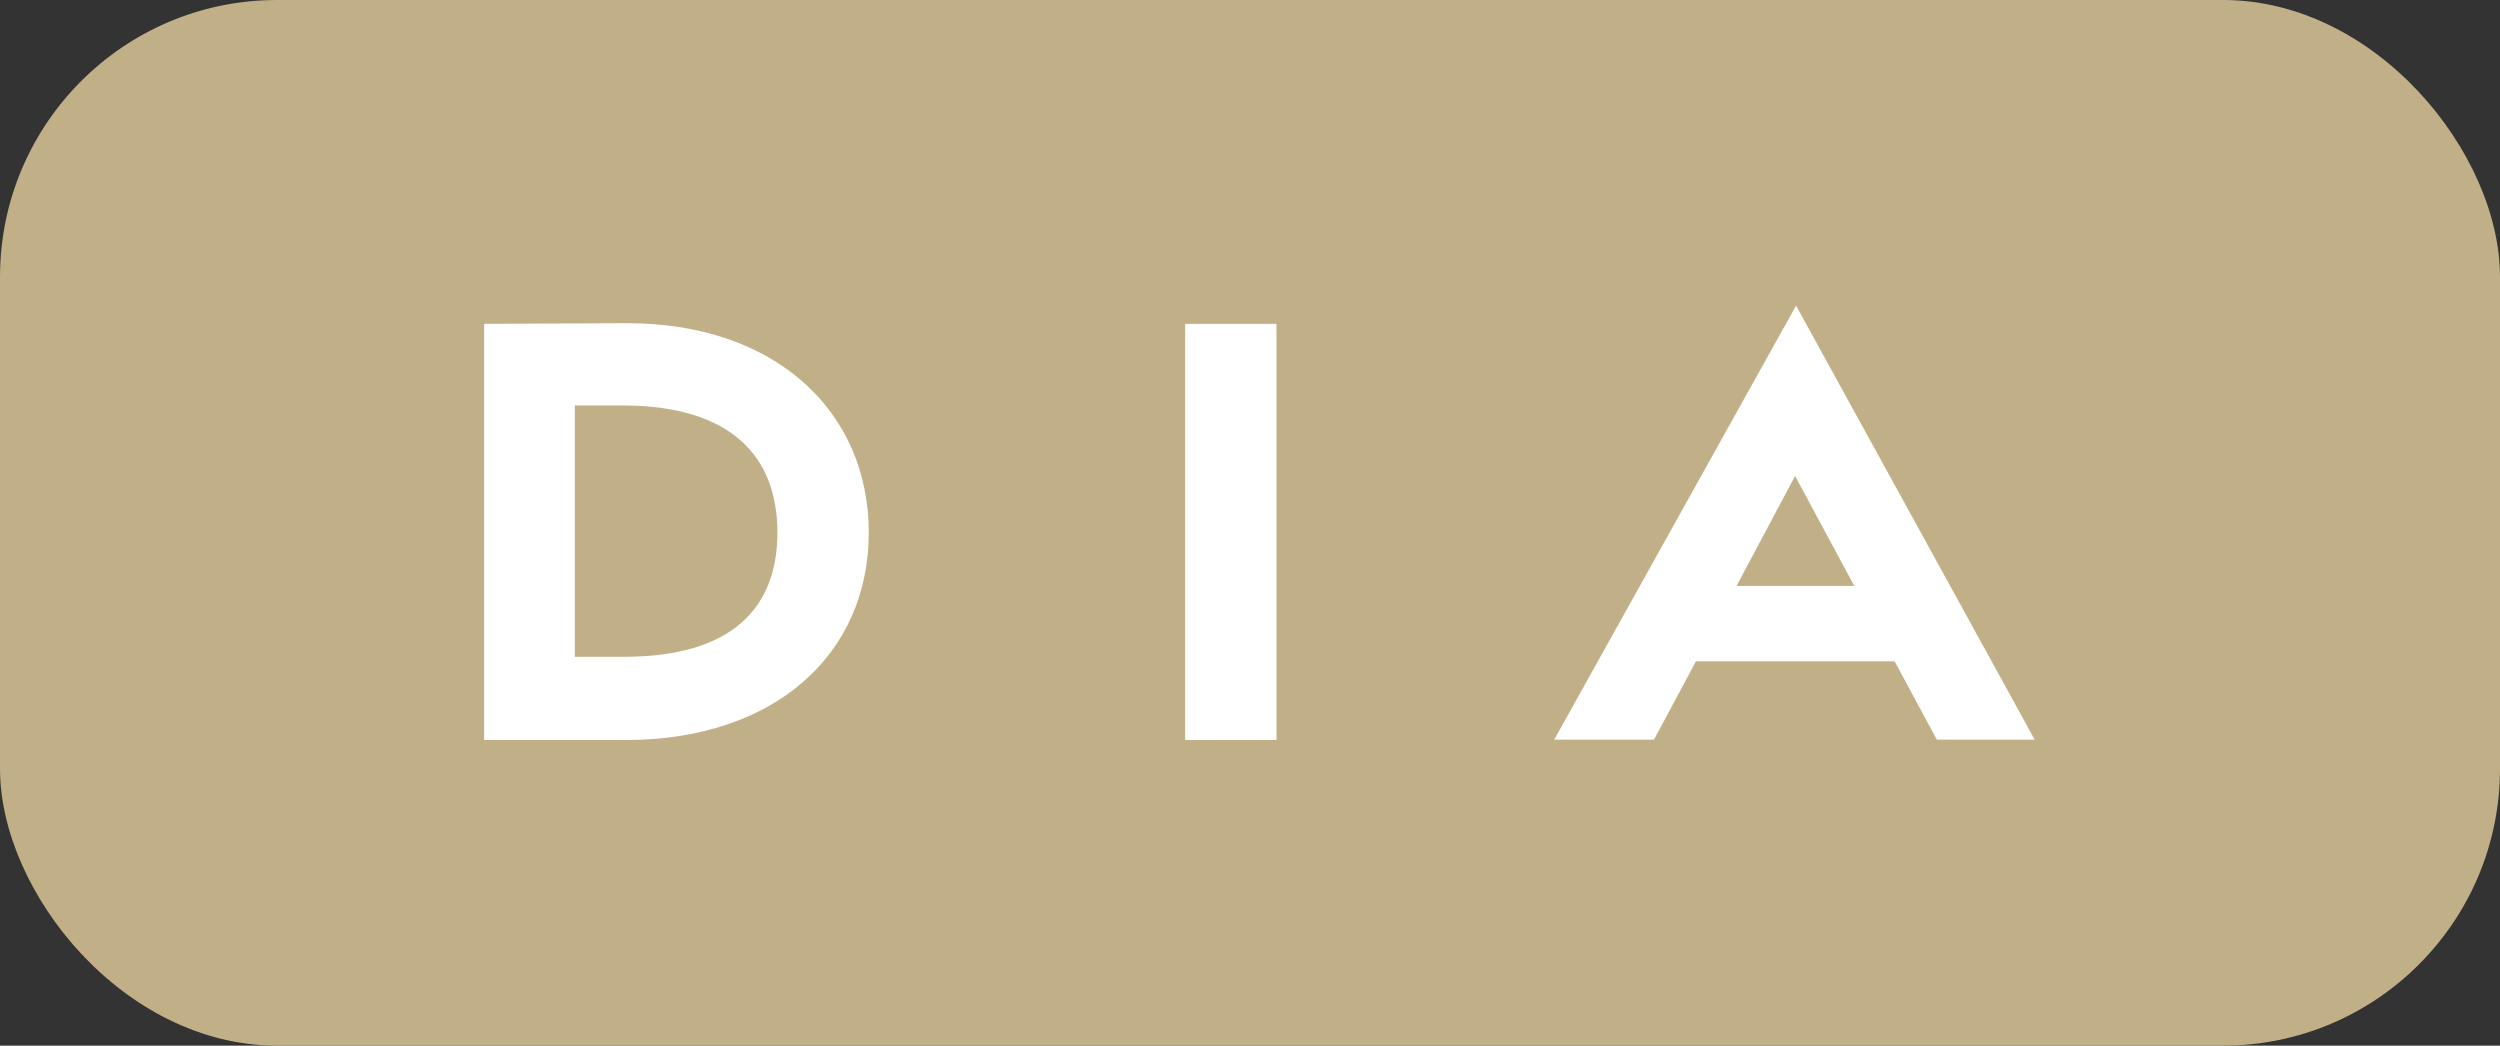
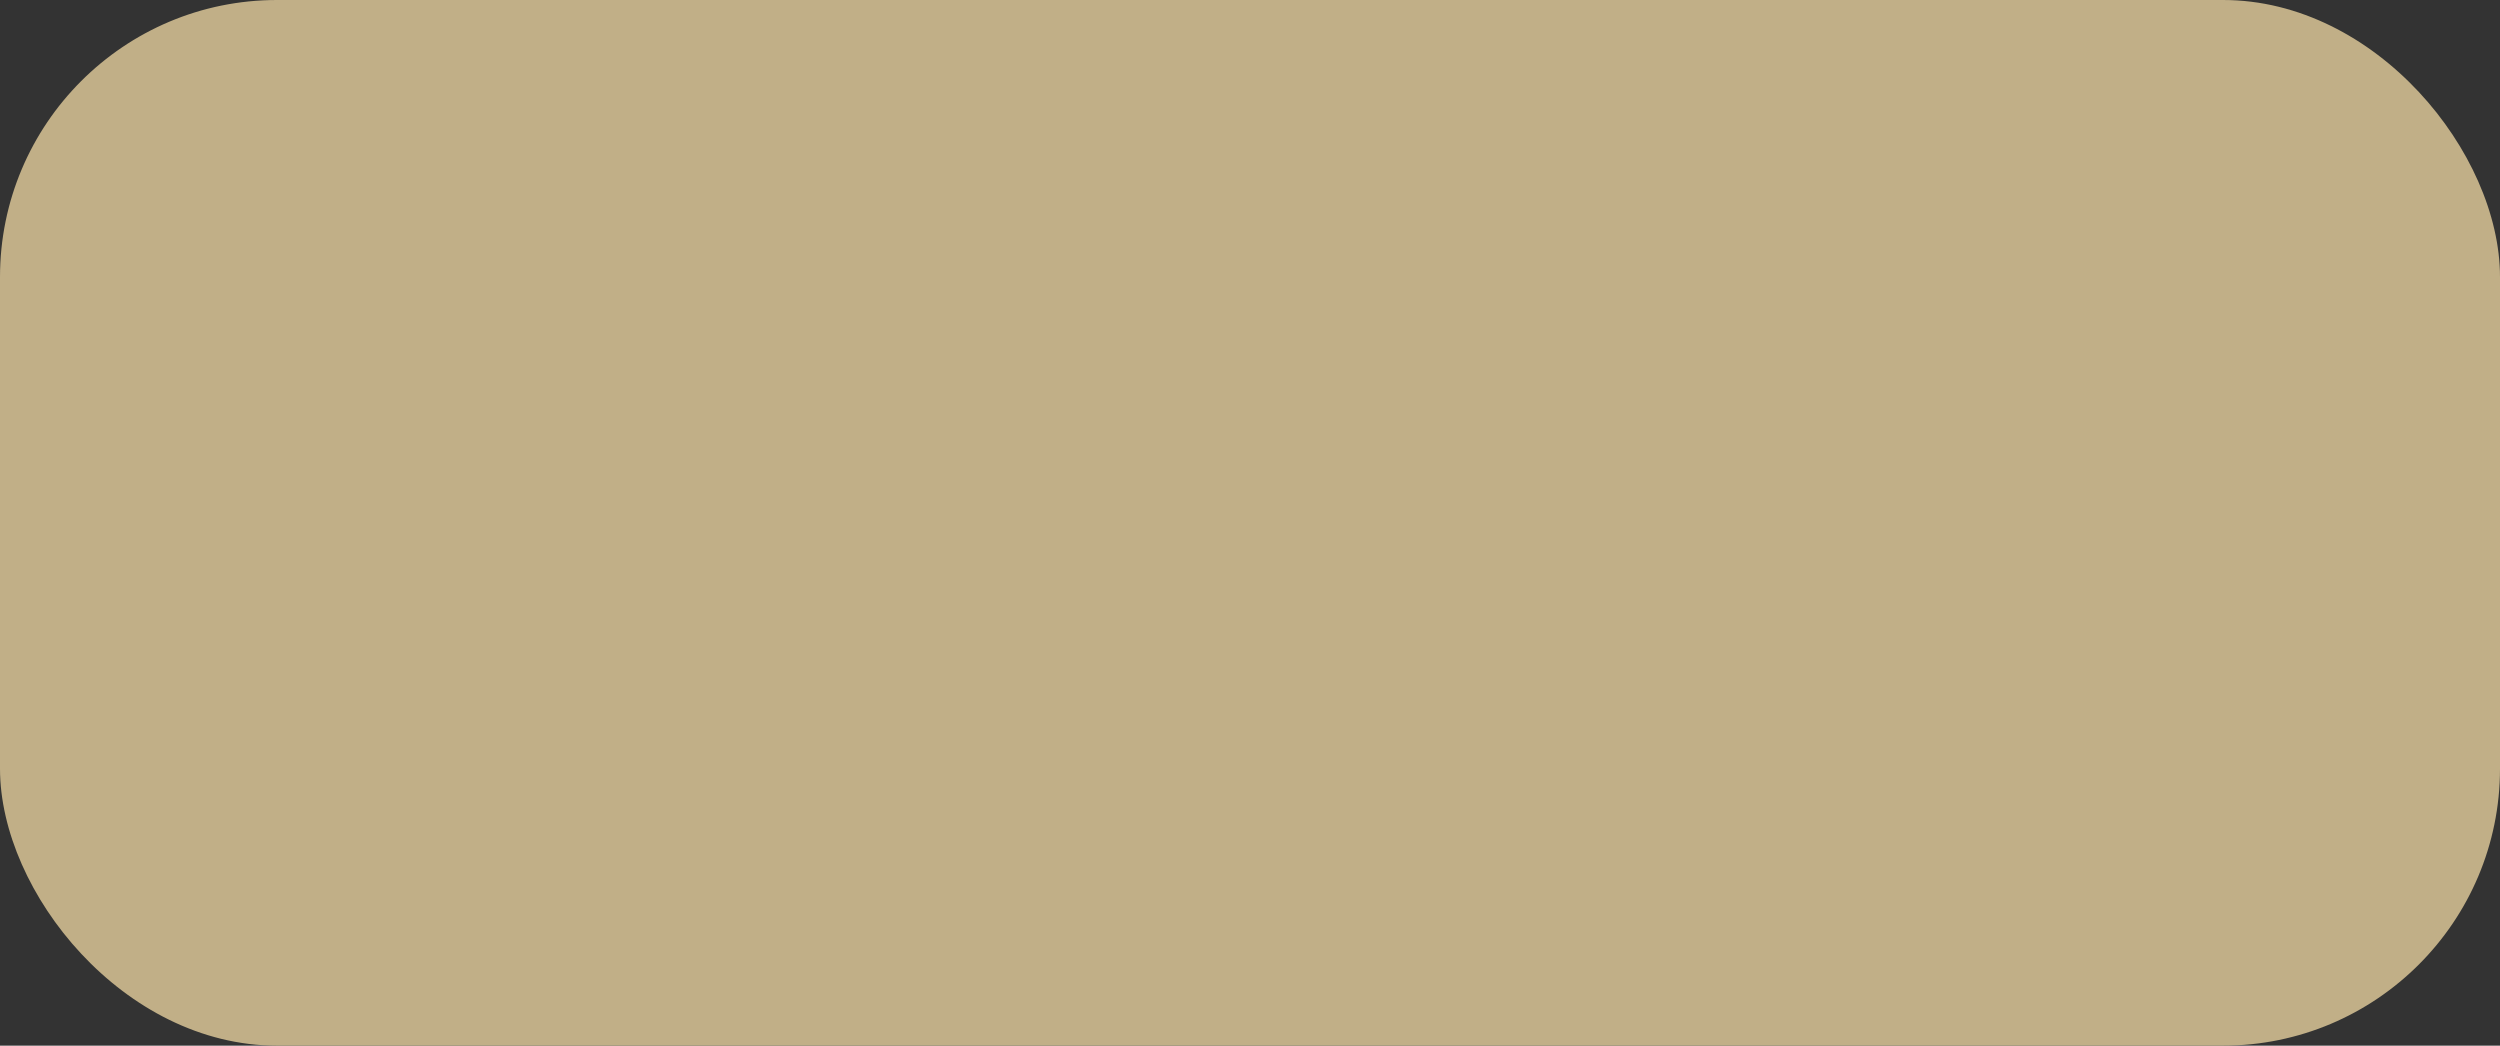
<svg xmlns="http://www.w3.org/2000/svg" id="Vrstva_2" data-name="Vrstva 2" viewBox="0 0 76.89 32.16">
  <rect x="0" y="0" width="76.89" height="32.16" fill="#333333" stroke="none" />
  <defs>
    <style>
      .cls-1 {
        fill: #fff;
      }

      .cls-2 {
        fill: #c1af87;
      }
    </style>
  </defs>
  <g id="Vrstva_1-2" data-name="Vrstva 1">
    <g>
      <rect class="cls-2" x="0" y="0" width="76.89" height="32.16" rx="8.52" ry="8.52" />
      <g>
-         <path class="cls-1" d="M14.89,9.96l4.35-.02c4.6-.02,7.48,2.71,7.48,6.44s-2.88,6.38-7.48,6.38h-4.35v-12.8ZM19.23,20.2c3.23-.01,4.68-1.46,4.68-3.82s-1.44-3.88-4.68-3.91h-1.55s0,7.73,0,7.73h1.55Z" />
-         <path class="cls-1" d="M36.45,9.96h2.81v12.8h-2.81v-12.8Z" />
-         <path class="cls-1" d="M55.24,9.4l7.34,13.35h-3.01l-1.3-2.41h-6.11l-1.29,2.41h-3.07l7.44-13.35ZM57.03,18.02l-1.82-3.38-1.8,3.38h3.62Z" />
-       </g>
+         </g>
    </g>
  </g>
</svg>